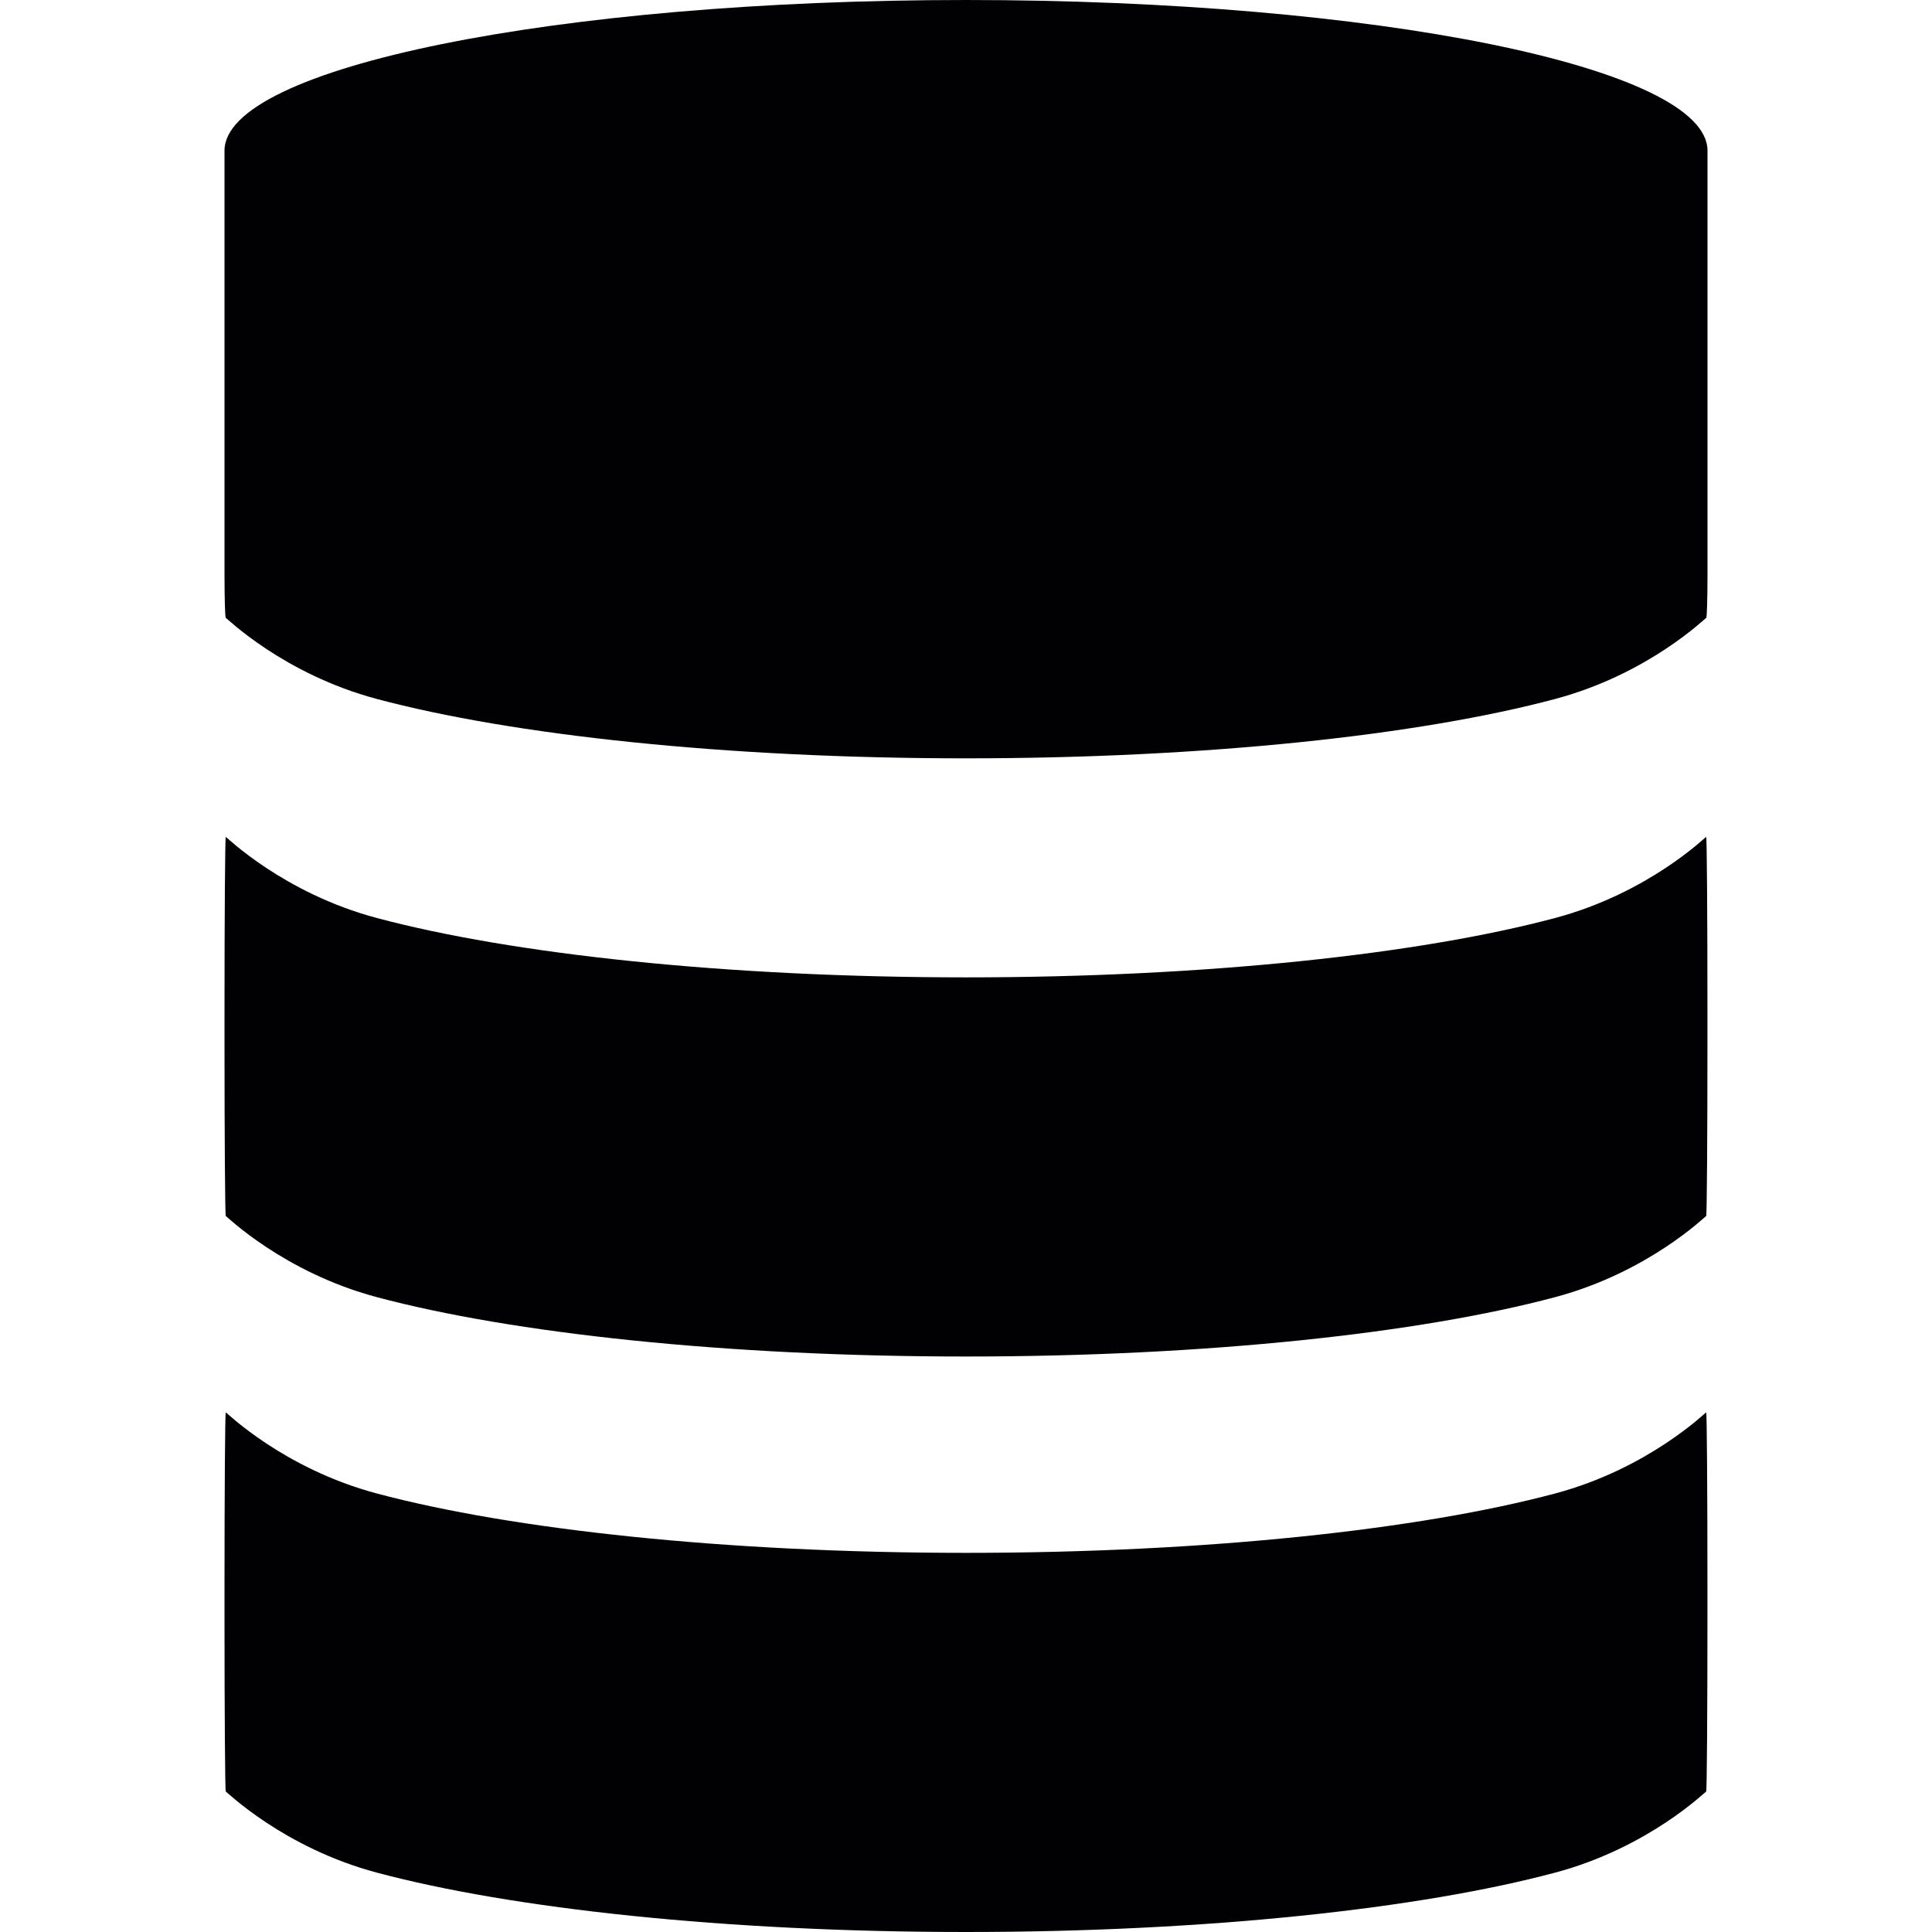
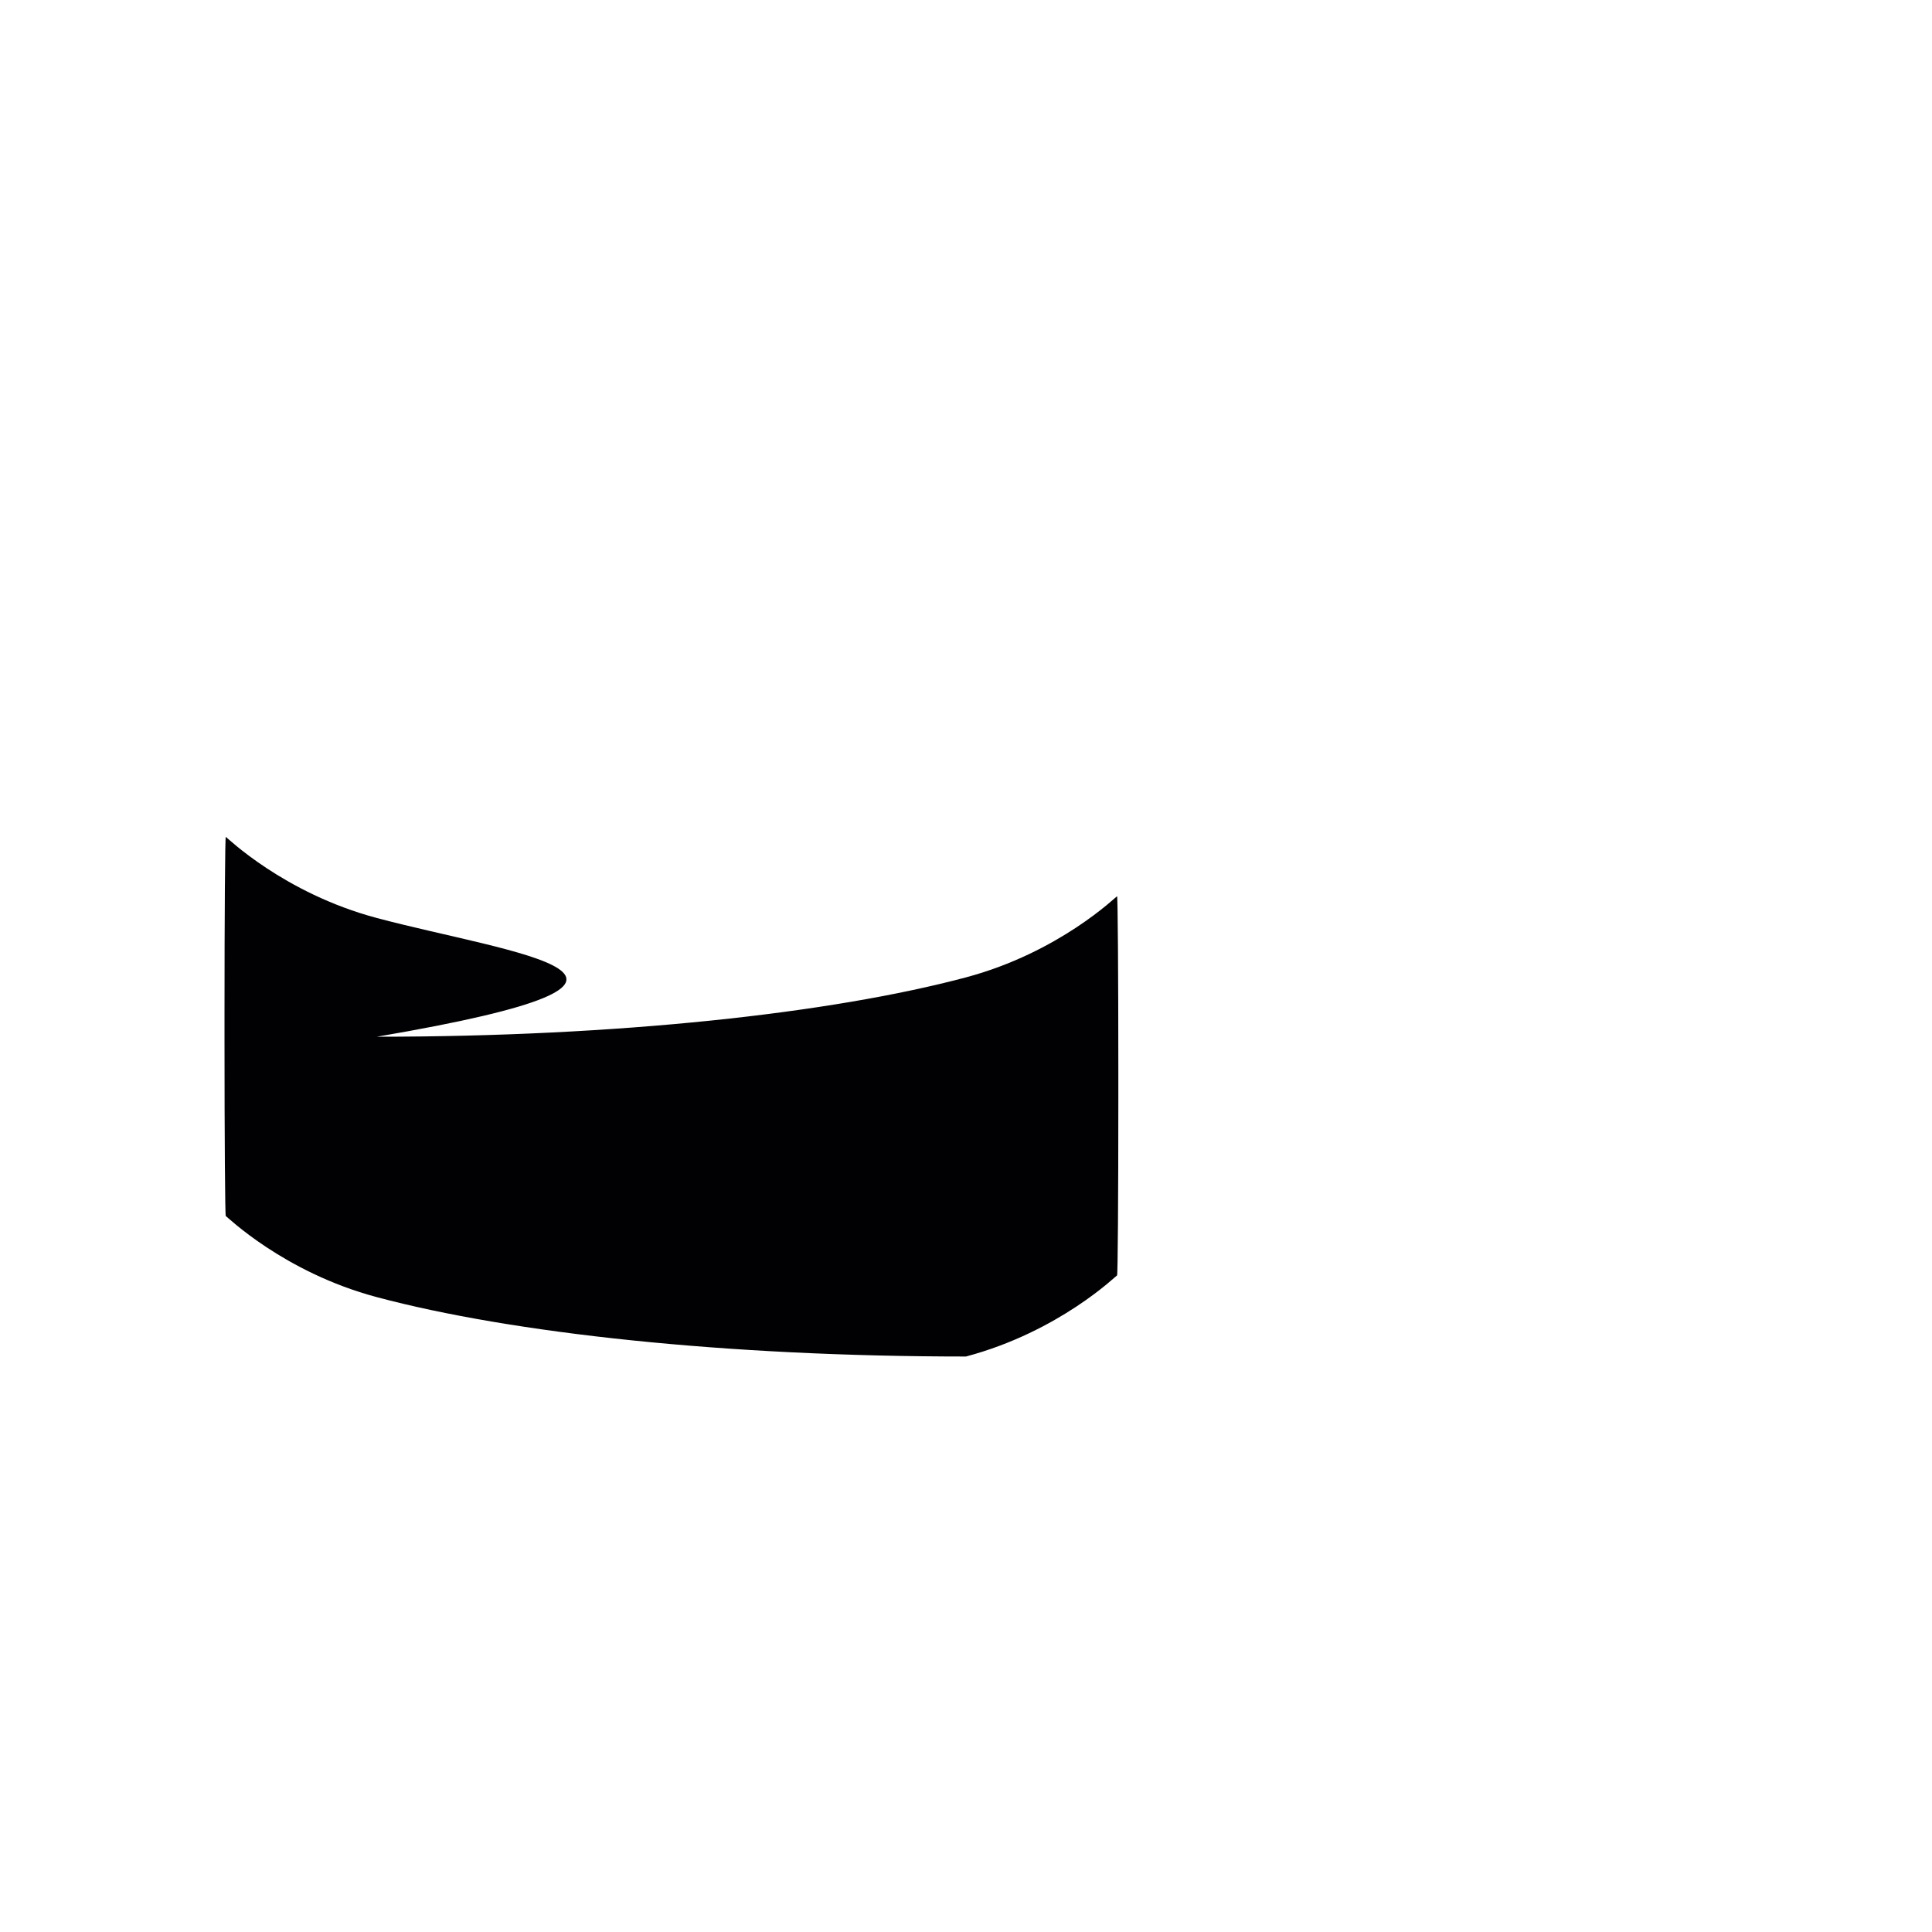
<svg xmlns="http://www.w3.org/2000/svg" version="1.1" id="Capa_1" x="0px" y="0px" viewBox="0 0 44.103 44.103" style="enable-background:new 0 0 44.103 44.103;" xml:space="preserve">
  <g>
    <g>
-       <path style="fill:#010002;" d="M5.125,3.439v8.655c0,0,0,0.45,0,1.005s0.013,1.005,0.029,1.005s1.315,1.283,3.449,1.852    c3.087,0.823,7.959,1.355,13.448,1.355S32.412,16.78,35.5,15.956c2.135-0.569,3.433-1.852,3.449-1.852s0.029-0.45,0.029-1.005    v-1.005V3.439C38.978,1.54,31.399,0,22.051,0C12.703,0,5.125,1.54,5.125,3.439z" />
-       <path style="fill:#010002;" d="M8.603,20.956c-2.135-0.569-3.433-1.852-3.449-1.852s-0.029,1.791-0.029,4v0.655    c0,2.209,0.013,4,0.029,4s1.315,1.283,3.449,1.852c3.087,0.823,7.959,1.355,13.448,1.355s10.361-0.531,13.448-1.355    c2.135-0.569,3.433-1.852,3.449-1.852s0.029-1.791,0.029-4v-0.655c0-2.209-0.013-4-0.029-4s-1.315,1.283-3.449,1.852    c-3.087,0.823-7.959,1.355-13.448,1.355C16.562,22.31,11.691,21.779,8.603,20.956z" />
-       <path style="fill:#010002;" d="M8.603,34.093c-2.135-0.569-3.433-1.852-3.449-1.852s-0.029,1.791-0.029,4v0.655    c0,2.209,0.013,4,0.029,4s1.315,1.283,3.449,1.852c3.087,0.823,7.959,1.355,13.448,1.355s10.361-0.531,13.448-1.355    c2.135-0.569,3.433-1.852,3.449-1.852s0.029-1.791,0.029-4v-0.655c0-2.209-0.013-4-0.029-4s-1.315,1.283-3.449,1.852    c-3.087,0.823-7.959,1.355-13.448,1.355C16.562,35.447,11.691,34.916,8.603,34.093z" />
+       <path style="fill:#010002;" d="M8.603,20.956c-2.135-0.569-3.433-1.852-3.449-1.852s-0.029,1.791-0.029,4v0.655    c0,2.209,0.013,4,0.029,4s1.315,1.283,3.449,1.852c3.087,0.823,7.959,1.355,13.448,1.355c2.135-0.569,3.433-1.852,3.449-1.852s0.029-1.791,0.029-4v-0.655c0-2.209-0.013-4-0.029-4s-1.315,1.283-3.449,1.852    c-3.087,0.823-7.959,1.355-13.448,1.355C16.562,22.31,11.691,21.779,8.603,20.956z" />
    </g>
  </g>
  <g>
</g>
  <g>
</g>
  <g>
</g>
  <g>
</g>
  <g>
</g>
  <g>
</g>
  <g>
</g>
  <g>
</g>
  <g>
</g>
  <g>
</g>
  <g>
</g>
  <g>
</g>
  <g>
</g>
  <g>
</g>
  <g>
</g>
</svg>